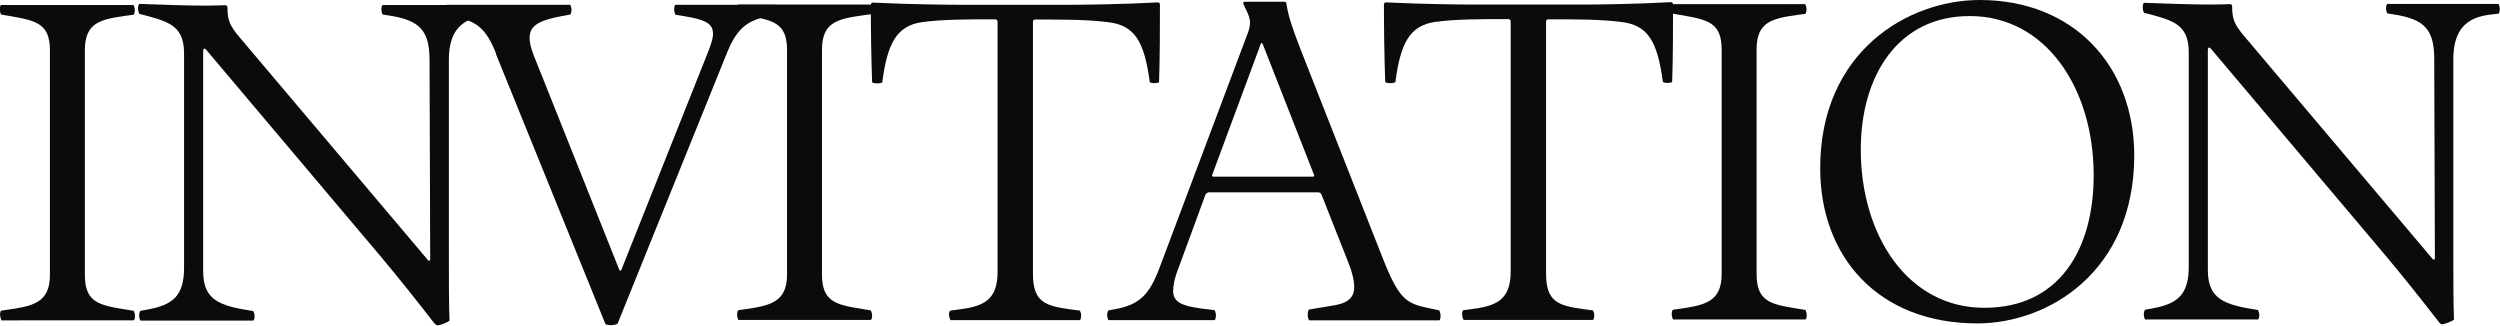
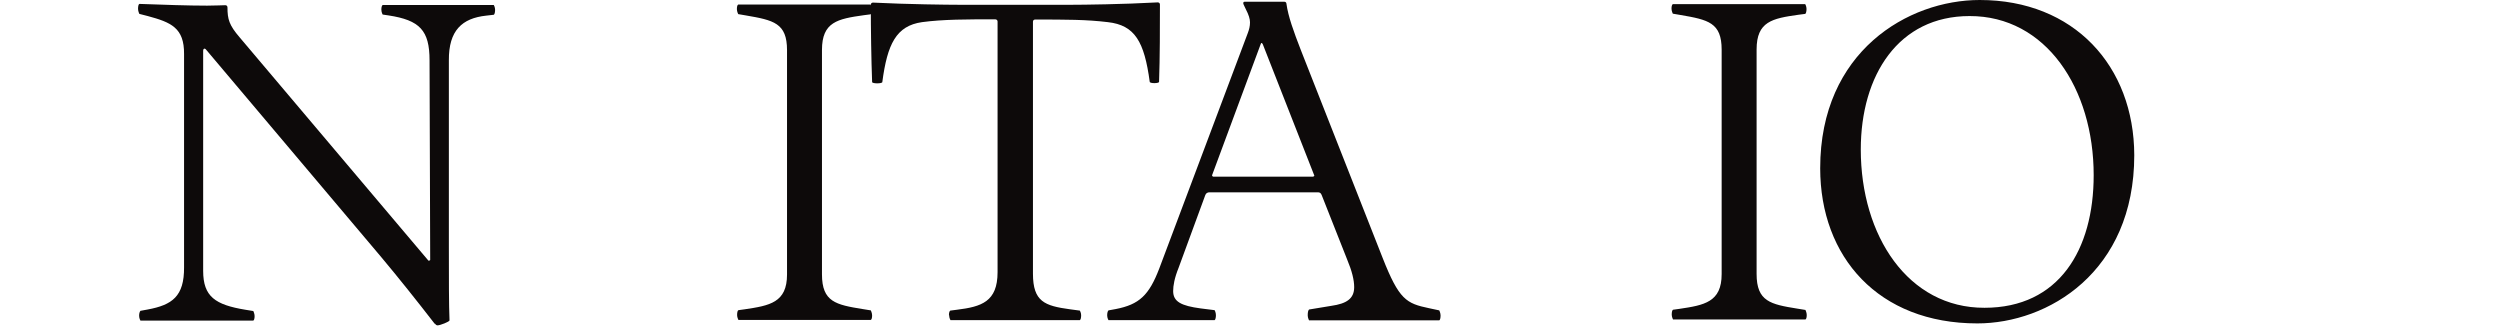
<svg xmlns="http://www.w3.org/2000/svg" id="_レイヤー_2" data-name="レイヤー 2" viewBox="0 0 115.18 15">
  <defs>
    <style>
      .cls-1 {
        fill: #0d0a0a;
      }
    </style>
  </defs>
  <g id="_文字情報" data-name="文字情報">
    <g>
-       <path class="cls-1" d="M0,14.54c0-.12.02-.21.06-.23l.29-.04c1.15-.17,1.95-.31,1.95-1.6V2.33c0-1.25-.62-1.38-1.9-1.6l-.35-.06s-.06-.12-.06-.23.02-.18.06-.21h6.1s.06.1.06.22c0,.1-.02.21-.06.23l-.31.04c-1.21.17-1.93.31-1.93,1.6v10.34c0,1.27.64,1.4,1.88,1.6l.37.06s.06.12.06.23-.02.18-.06.21H.07s-.06-.12-.06-.22Z" />
      <path class="cls-1" d="M20.03,14.92c-.86-1.11-1.65-2.1-2.47-3.08L9.48,2.27c-.06-.06-.12-.02-.12.06v10.15c0,1.19.56,1.56,1.94,1.79l.37.06s.06.12.06.23-.02.19-.06.21h-5.2s-.06-.1-.06-.22c0-.1.02-.18.06-.23l.33-.06c1.13-.21,1.69-.6,1.68-1.95V2.49c.01-1.21-.6-1.46-1.67-1.75l-.39-.1s-.06-.12-.06-.23c0-.12.02-.21.06-.23,1.11.04,2.26.08,3.12.08.35,0,.72-.02.84-.02.06,0,.1.04.1.1,0,.55.08.82.56,1.38l8.7,10.29s.08,0,.08-.04l-.03-9.19c0-1.38-.45-1.85-1.89-2.07l-.27-.04s-.06-.1-.06-.23c0-.1.02-.18.06-.21h5.12s.06.1.06.22c0,.1-.02.21-.06.23l-.35.04c-1.11.12-1.73.68-1.72,2.06v8.55c0,1.5,0,2.73.03,3.43,0,.06-.43.23-.55.23-.04,0-.08-.02-.12-.08Z" />
-       <path class="cls-1" d="M22.86,2.48c-.47-1.19-.9-1.48-1.85-1.7l-.41-.1s-.06-.12-.06-.23c0-.12.02-.21.06-.23h5.67s.06.1.06.22c0,.1-.02.19-.06.23l-.43.08c-.97.19-1.44.41-1.44.99,0,.31.12.66.31,1.11l3.83,9.6s.06.04.08,0l4-10.05c.14-.35.23-.64.23-.84,0-.49-.37-.66-1.36-.82l-.37-.06s-.06-.12-.06-.23c0-.12.02-.21.06-.23h4.62s.06.1.06.22c0,.1-.02.18-.06.23l-.37.08c-.84.19-1.38.45-1.87,1.67l-5.05,12.5s-.14.06-.27.06c-.14,0-.27-.02-.29-.06l-5.04-12.43Z" />
      <path class="cls-1" d="M33.96,14.52c0-.12.02-.21.06-.23l.29-.04c1.15-.17,1.95-.31,1.95-1.6V2.31c0-1.25-.62-1.38-1.9-1.6l-.35-.06s-.06-.12-.06-.23.02-.19.06-.21h6.1s.06.1.06.22c0,.1-.02.21-.06.23l-.31.04c-1.21.17-1.93.31-1.93,1.6v10.34c0,1.27.64,1.4,1.88,1.6l.37.06s.06.12.06.23-.02.19-.06.21h-6.1s-.06-.12-.06-.22Z" />
      <path class="cls-1" d="M43.72,14.52c0-.1.02-.18.06-.21l.31-.04c1.13-.14,1.87-.37,1.87-1.73V.99c0-.06-.05-.1-.11-.1-1.29,0-2.4,0-3.37.13-1.19.17-1.6,1.01-1.83,2.76,0,.08-.47.08-.47,0-.04-1.07-.06-2.45-.06-3.56,0-.06.04-.1.1-.1,1.6.08,3.47.1,3.93.1h5.26c.45,0,2.32-.02,3.93-.11.06,0,.1.04.1.1,0,.95,0,2.47-.04,3.56,0,.08-.43.08-.43,0-.25-1.85-.68-2.61-1.93-2.75-.99-.12-1.93-.12-3.35-.12-.06,0-.1.04-.1.1v11.61c0,1.29.54,1.48,1.71,1.64l.45.06s.06.1.06.21c0,.12-.02.21-.06.23h-5.96s-.06-.1-.06-.22Z" />
      <path class="cls-1" d="M60.25,14.51c0-.12.02-.21.06-.25l1.03-.17c.7-.1,1.05-.33,1.05-.86,0-.33-.1-.74-.33-1.29l-1.17-2.96c-.04-.1-.1-.12-.18-.12h-4.99c-.08,0-.16.04-.19.13l-1.23,3.35c-.19.47-.25.82-.25,1.07,0,.49.37.68,1.27.8l.64.08s.06.1.06.23c0,.1-.02.21-.06.23h-4.89s-.06-.1-.06-.22c0-.1.02-.19.06-.23l.33-.06c1.09-.21,1.54-.64,2.01-1.87l4.08-10.85c.06-.16.1-.31.1-.49,0-.16-.06-.35-.19-.6l-.1-.21c-.04-.08-.02-.14.04-.14h1.83c.06,0,.1.04.1.1.08.58.33,1.27.66,2.12l3.77,9.58c.76,1.93,1.09,2.1,2.14,2.32l.47.1s.06.12.06.23c0,.12-.02.21-.06.23h-6s-.06-.12-.06-.22ZM55.91,8.14h4.58s.08-.02.06-.06l-2.37-6.04c-.04-.08-.08-.08-.1,0l-2.24,6.04s.02.06.06.06Z" />
-       <path class="cls-1" d="M67.36,14.5c0-.1.02-.18.06-.21l.31-.04c1.13-.14,1.87-.37,1.87-1.73V.98c0-.06-.05-.1-.11-.1-1.29,0-2.4,0-3.37.13-1.19.17-1.6,1.01-1.83,2.76,0,.08-.47.08-.47,0-.04-1.07-.06-2.45-.06-3.56,0-.06.04-.1.1-.1,1.6.08,3.47.1,3.93.1h5.26c.45,0,2.32-.02,3.93-.11.06,0,.1.04.1.1,0,.95,0,2.47-.04,3.56,0,.08-.43.08-.43,0-.25-1.85-.68-2.61-1.93-2.75-.99-.12-1.93-.12-3.35-.12-.06,0-.1.04-.1.1v11.61c0,1.29.54,1.48,1.71,1.64l.45.06s.06.1.06.21c0,.12-.02.21-.06.23h-5.96s-.06-.1-.06-.22Z" />
      <path class="cls-1" d="M77.02,14.5c0-.12.02-.21.06-.23l.29-.04c1.15-.17,1.95-.31,1.95-1.6V2.29c0-1.25-.62-1.38-1.9-1.6l-.35-.06s-.06-.12-.06-.23.02-.18.06-.21h6.1s.06.1.06.22c0,.1-.02.21-.06.23l-.31.04c-1.21.17-1.93.31-1.93,1.6v10.34c0,1.27.64,1.4,1.88,1.6l.37.06s.06.12.06.23-.02.19-.06.21h-6.1s-.06-.12-.06-.22Z" />
      <path class="cls-1" d="M83.86,7.75C83.86,2.37,87.91,0,91.21,0c4.34,0,7.11,3.04,7.12,7.15,0,5.39-3.98,7.75-7.23,7.75-4.56,0-7.24-3.06-7.24-7.15ZM96.46,8.07c0-3.99-2.2-7.34-5.72-7.33-3.27,0-5.01,2.72-5.01,6.15,0,3.97,2.18,7.3,5.7,7.29,3.43,0,5.03-2.67,5.03-6.11Z" />
-       <path class="cls-1" d="M112.39,14.87c-.86-1.11-1.65-2.1-2.47-3.08l-8.08-9.57c-.06-.06-.12-.02-.12.06v10.15c0,1.19.56,1.56,1.94,1.79l.37.06s.06.12.06.23-.02.18-.06.21h-5.2s-.06-.1-.06-.22c0-.1.02-.18.06-.23l.33-.06c1.13-.21,1.69-.6,1.68-1.95V2.44c.01-1.21-.6-1.46-1.67-1.75l-.39-.1s-.06-.12-.06-.23c0-.12.02-.21.06-.23,1.11.04,2.26.08,3.12.08.35,0,.72-.02.84-.02.06,0,.1.04.1.1,0,.55.08.82.56,1.38l8.7,10.29s.08,0,.08-.04l-.03-9.19c0-1.38-.45-1.85-1.89-2.07l-.27-.04s-.06-.1-.06-.23c0-.1.02-.19.06-.21h5.12s.06.1.06.22c0,.1-.02.21-.06.23l-.35.04c-1.11.12-1.73.68-1.73,2.06v8.55c0,1.5,0,2.73.03,3.43,0,.06-.43.23-.55.23-.04,0-.08-.02-.12-.08Z" />
    </g>
  </g>
</svg>